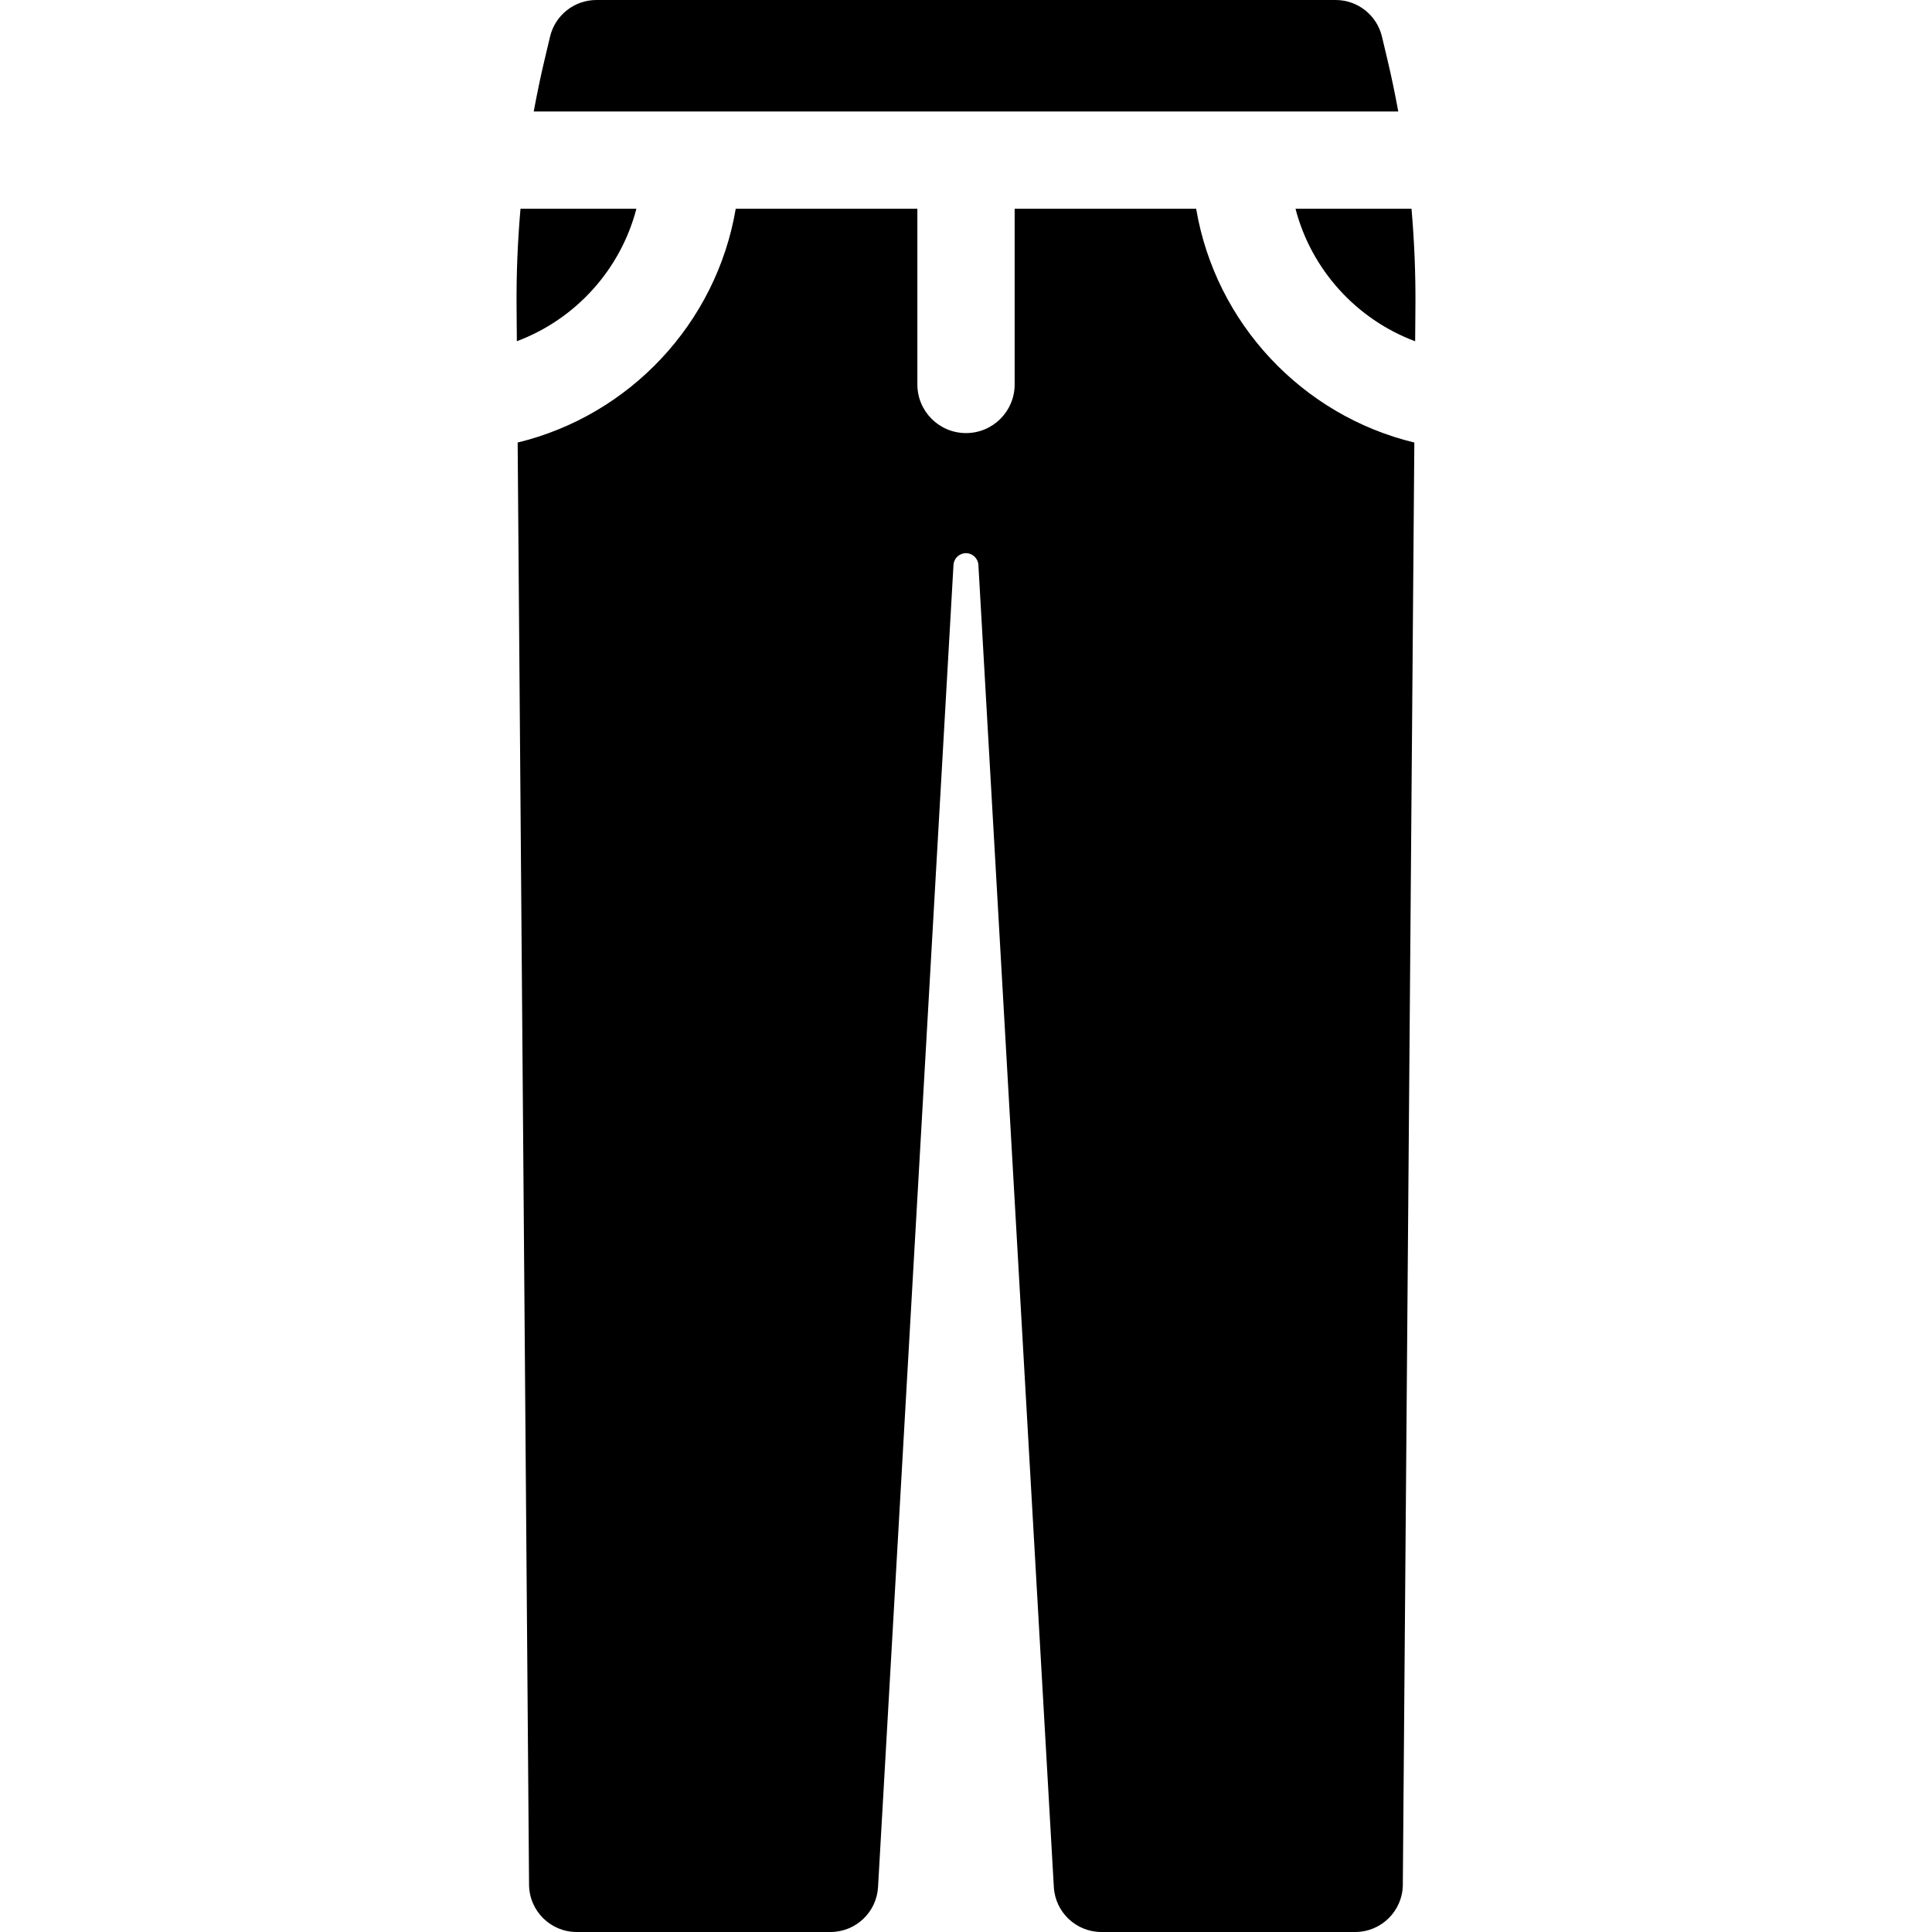
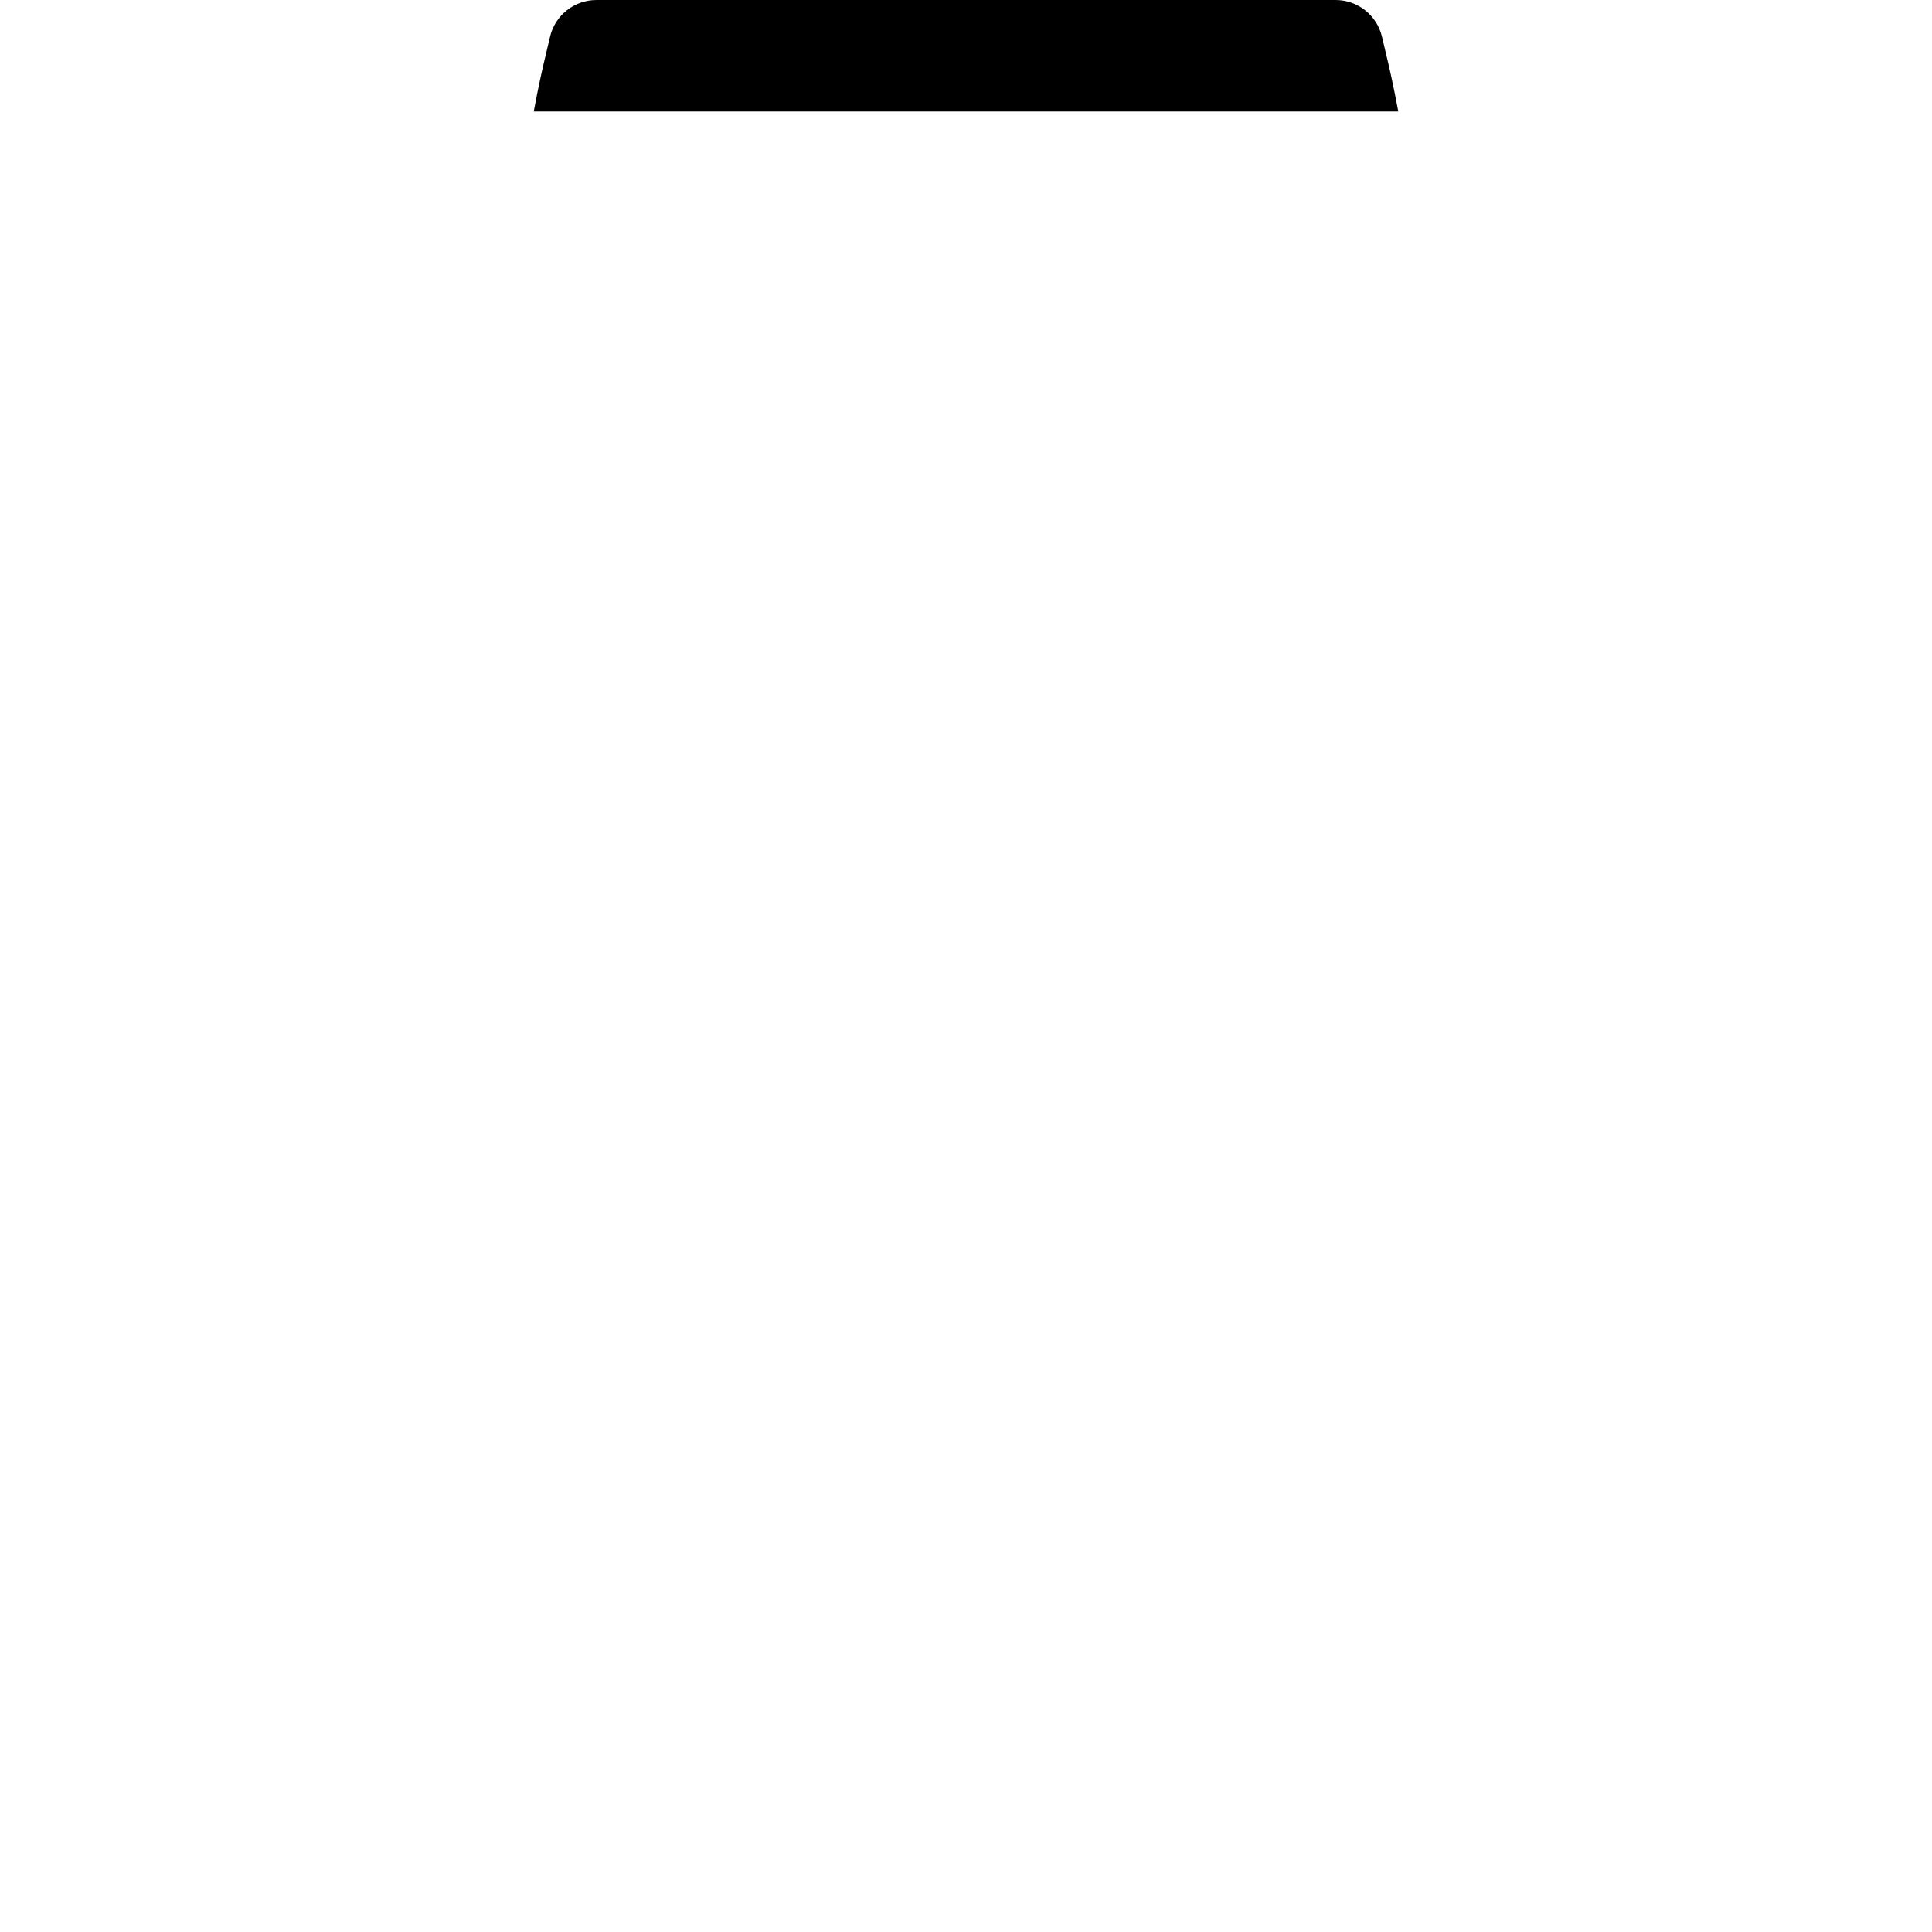
<svg xmlns="http://www.w3.org/2000/svg" fill="#000000" height="64px" width="64px" version="1.1" id="Capa_1" viewBox="0 0 297.877 297.877" xml:space="preserve">
  <g id="SVGRepo_bgCarrier" stroke-width="0" />
  <g id="SVGRepo_tracerCarrier" stroke-linecap="round" stroke-linejoin="round" />
  <g id="SVGRepo_iconCarrier">
    <g>
-       <path d="M218.188,52.617l0.043-5.373c0.04-5.03-0.168-10.053-0.604-15.055h-17.885C202.195,41.62,209.163,49.246,218.188,52.617z" />
      <path d="M215.587,17.19c-0.487-2.638-1.025-5.267-1.646-7.88l-0.869-3.66C212.285,2.338,209.327,0,205.923,0H91.956 c-3.404,0-6.362,2.338-7.148,5.649l-0.87,3.664c-0.621,2.612-1.159,5.24-1.646,7.877H215.587z" />
-       <path d="M184.425,32.19H156.44v27.083c0,4.143-3.357,7.5-7.5,7.5c-4.143,0-7.5-3.357-7.5-7.5V32.19h-28.005 c-2.993,17.678-16.371,31.862-33.623,36.039l1.758,222.359c0.032,4.035,3.312,7.289,7.347,7.289h39.125 c3.895,0,7.114-3.04,7.335-6.929l11.631-203.843c0.058-1.019,0.901-1.815,1.921-1.815c1.02,0,1.863,0.796,1.921,1.815 l11.631,203.843c0.222,3.889,3.44,6.929,7.336,6.929h39.124c4.035,0,7.315-3.254,7.347-7.289l1.775-222.356 C200.804,64.06,187.419,49.874,184.425,32.19z" />
-       <path d="M98.118,32.19H80.251c-0.437,5.001-0.645,10.023-0.605,15.051l0.043,5.369C88.706,49.236,95.666,41.614,98.118,32.19z" />
    </g>
  </g>
</svg>